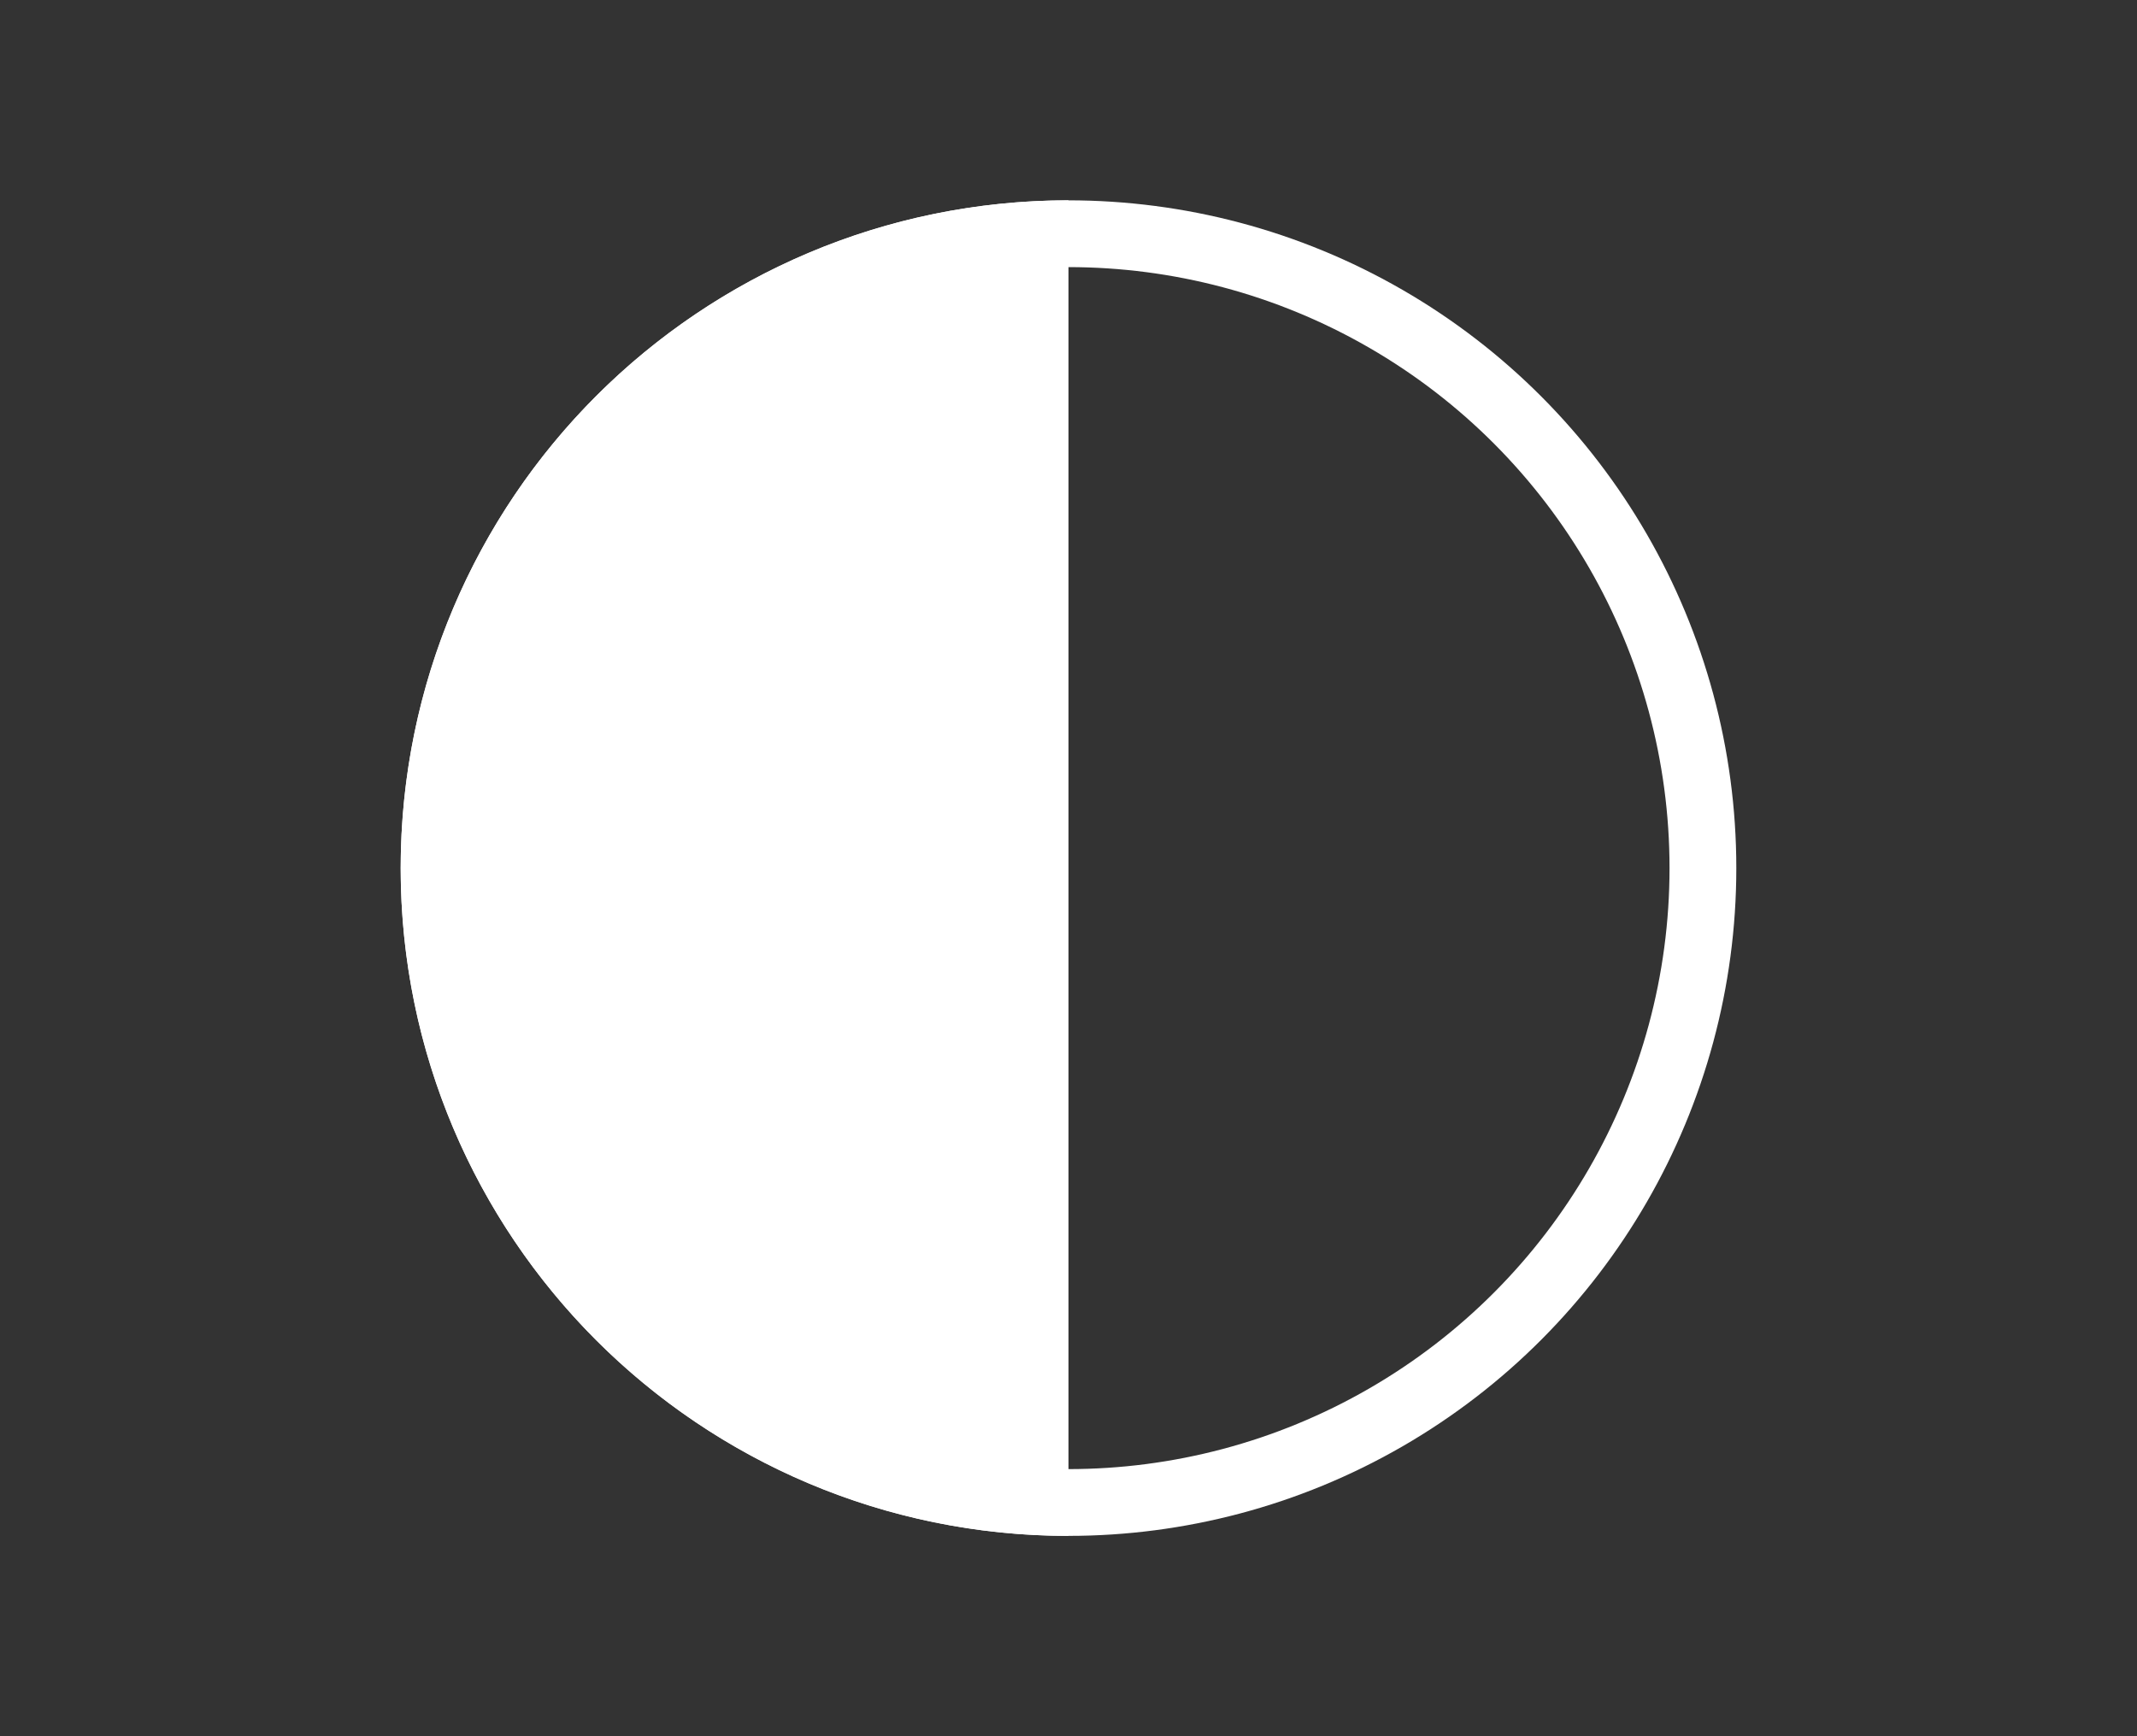
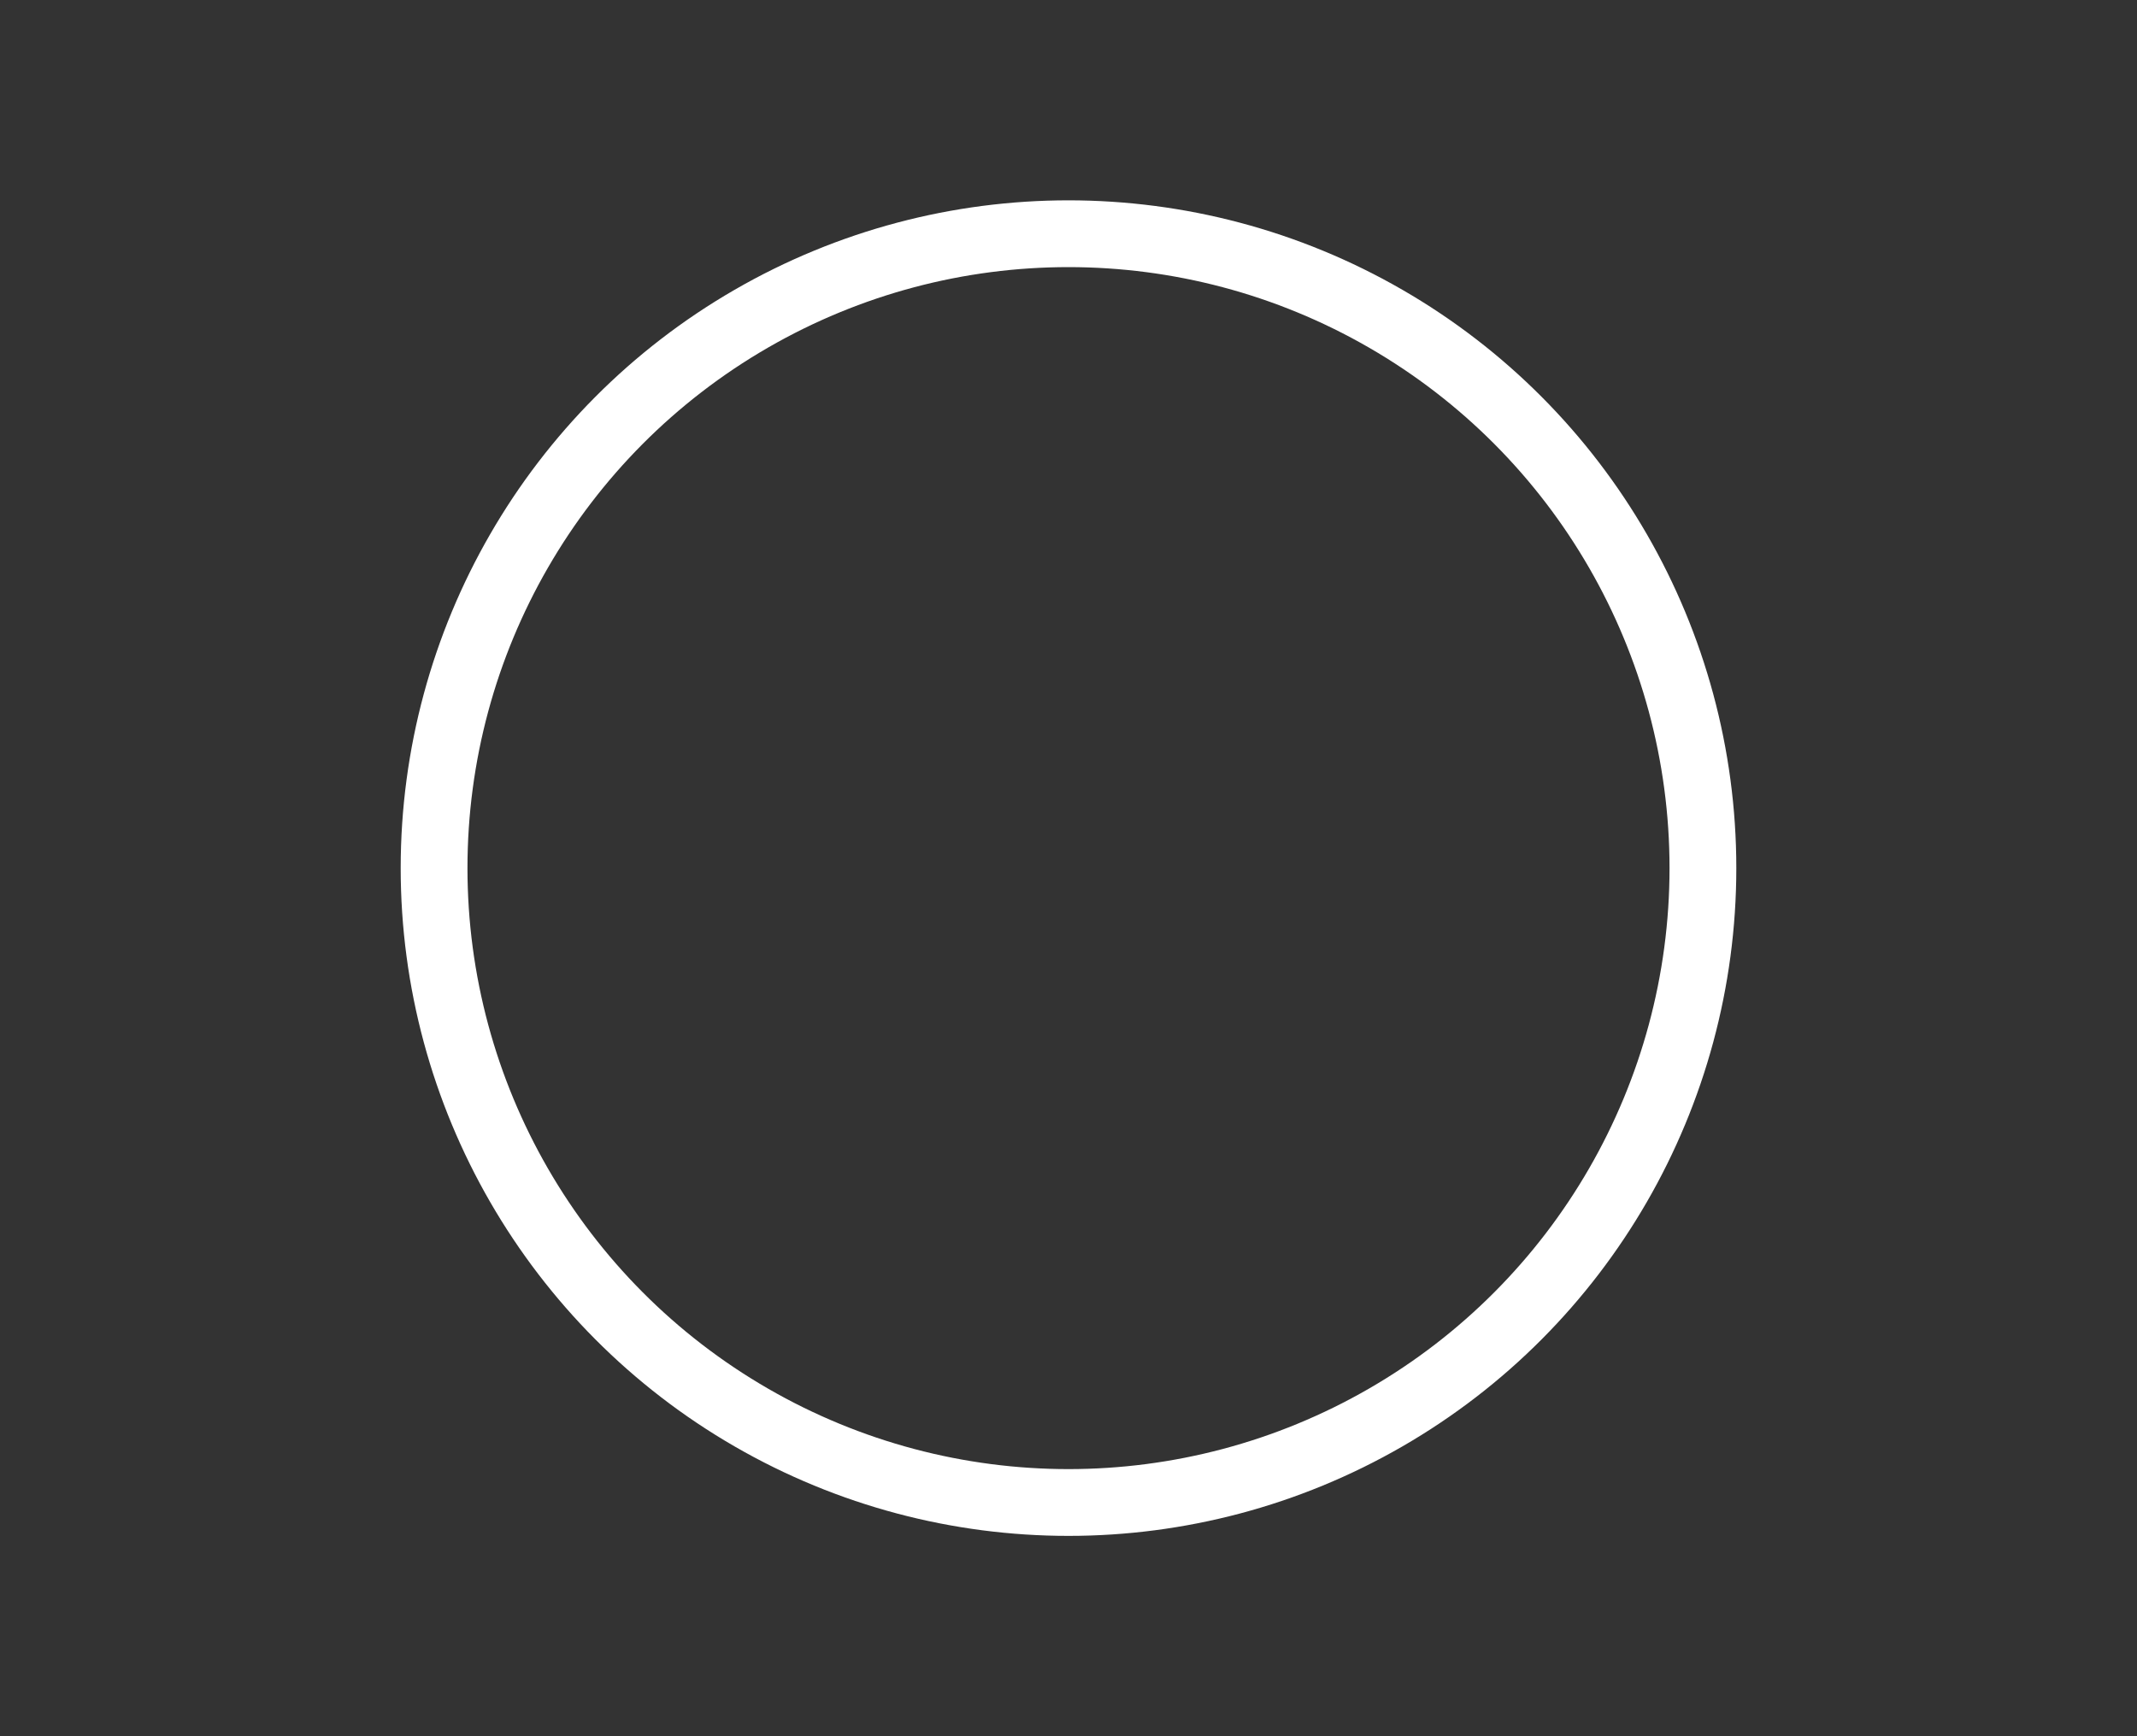
<svg xmlns="http://www.w3.org/2000/svg" width="32" height="26" viewBox="0 0 32 26" fill="none">
  <rect x="0" y="0" width="32" height="26" fill="#333333" stroke="none" />
  <circle cx="16" cy="13" r="9.5" transform="rotate(-180 16 13)" stroke="white" />
-   <path fill-rule="evenodd" clip-rule="evenodd" d="M16 23L16 3C10.477 3 6 7.477 6 13C6 18.523 10.477 23 16 23Z" fill="white" />
</svg>